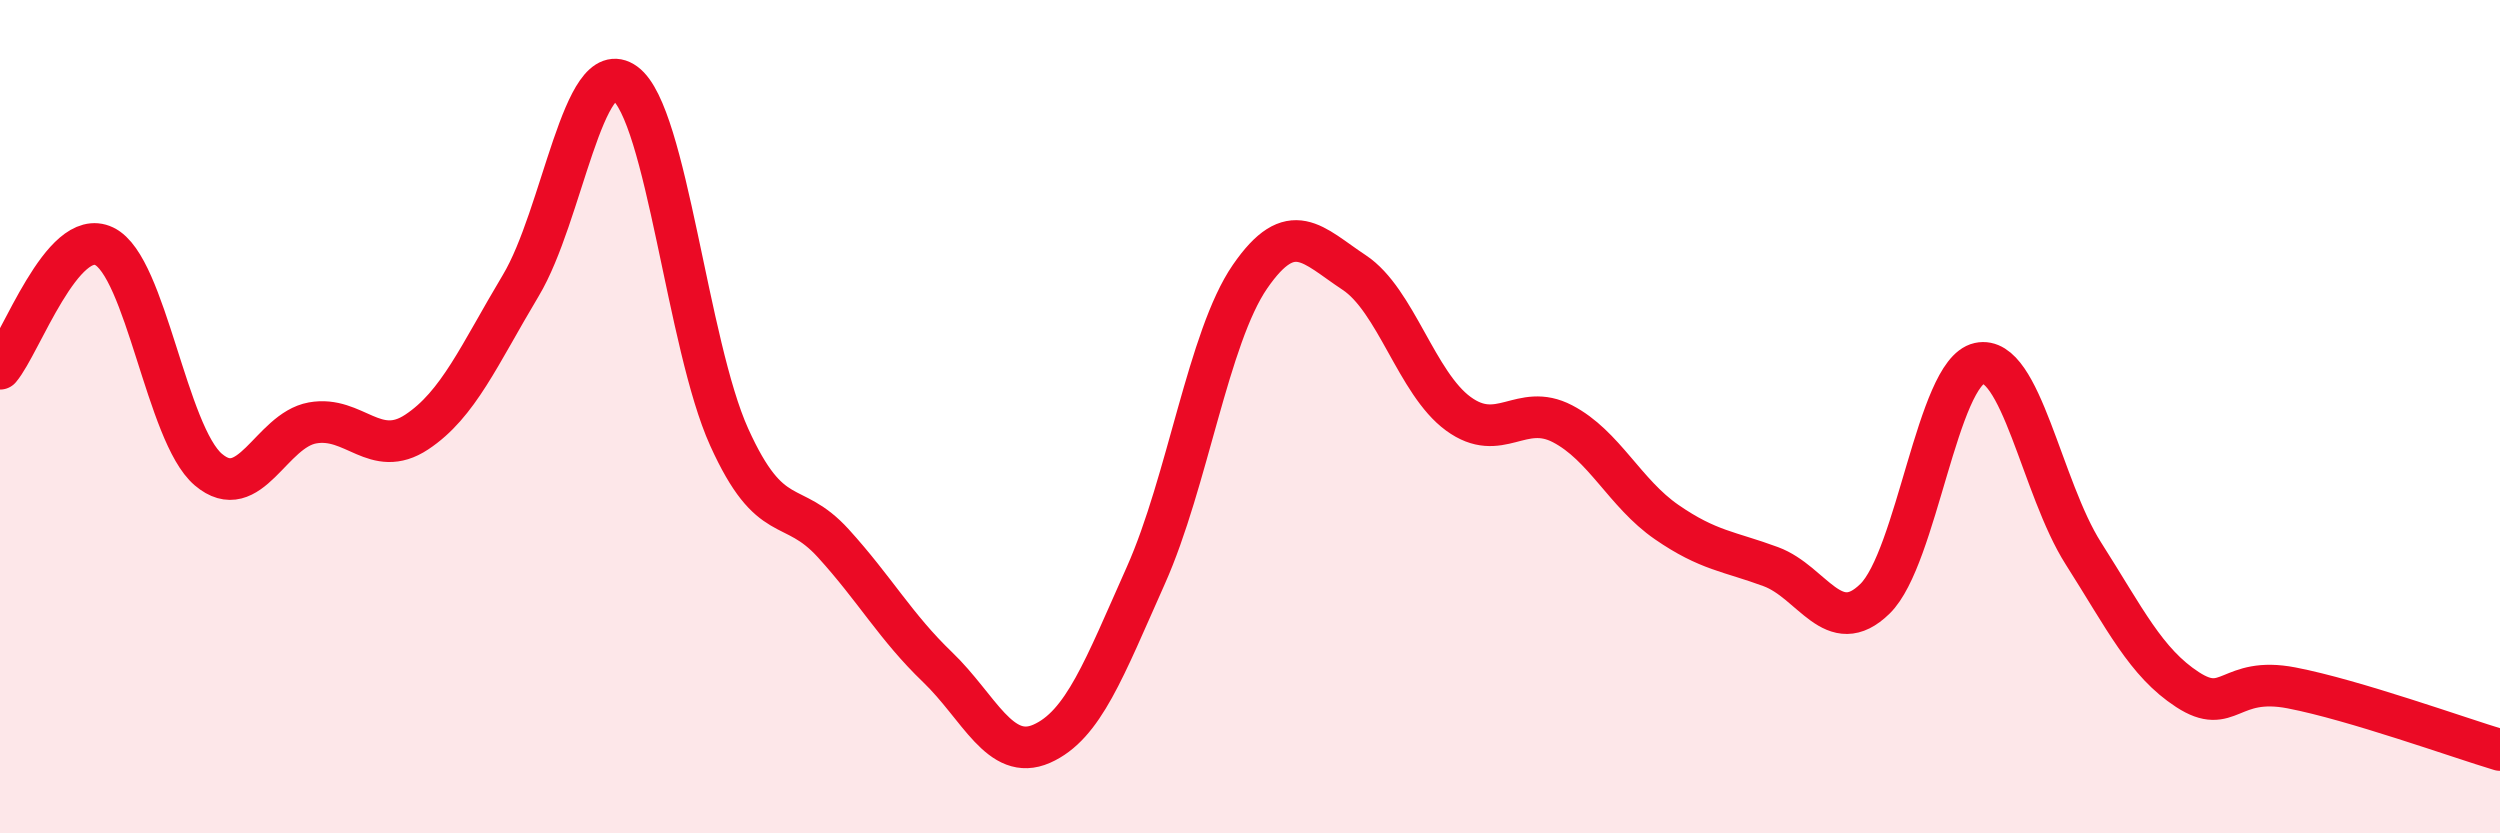
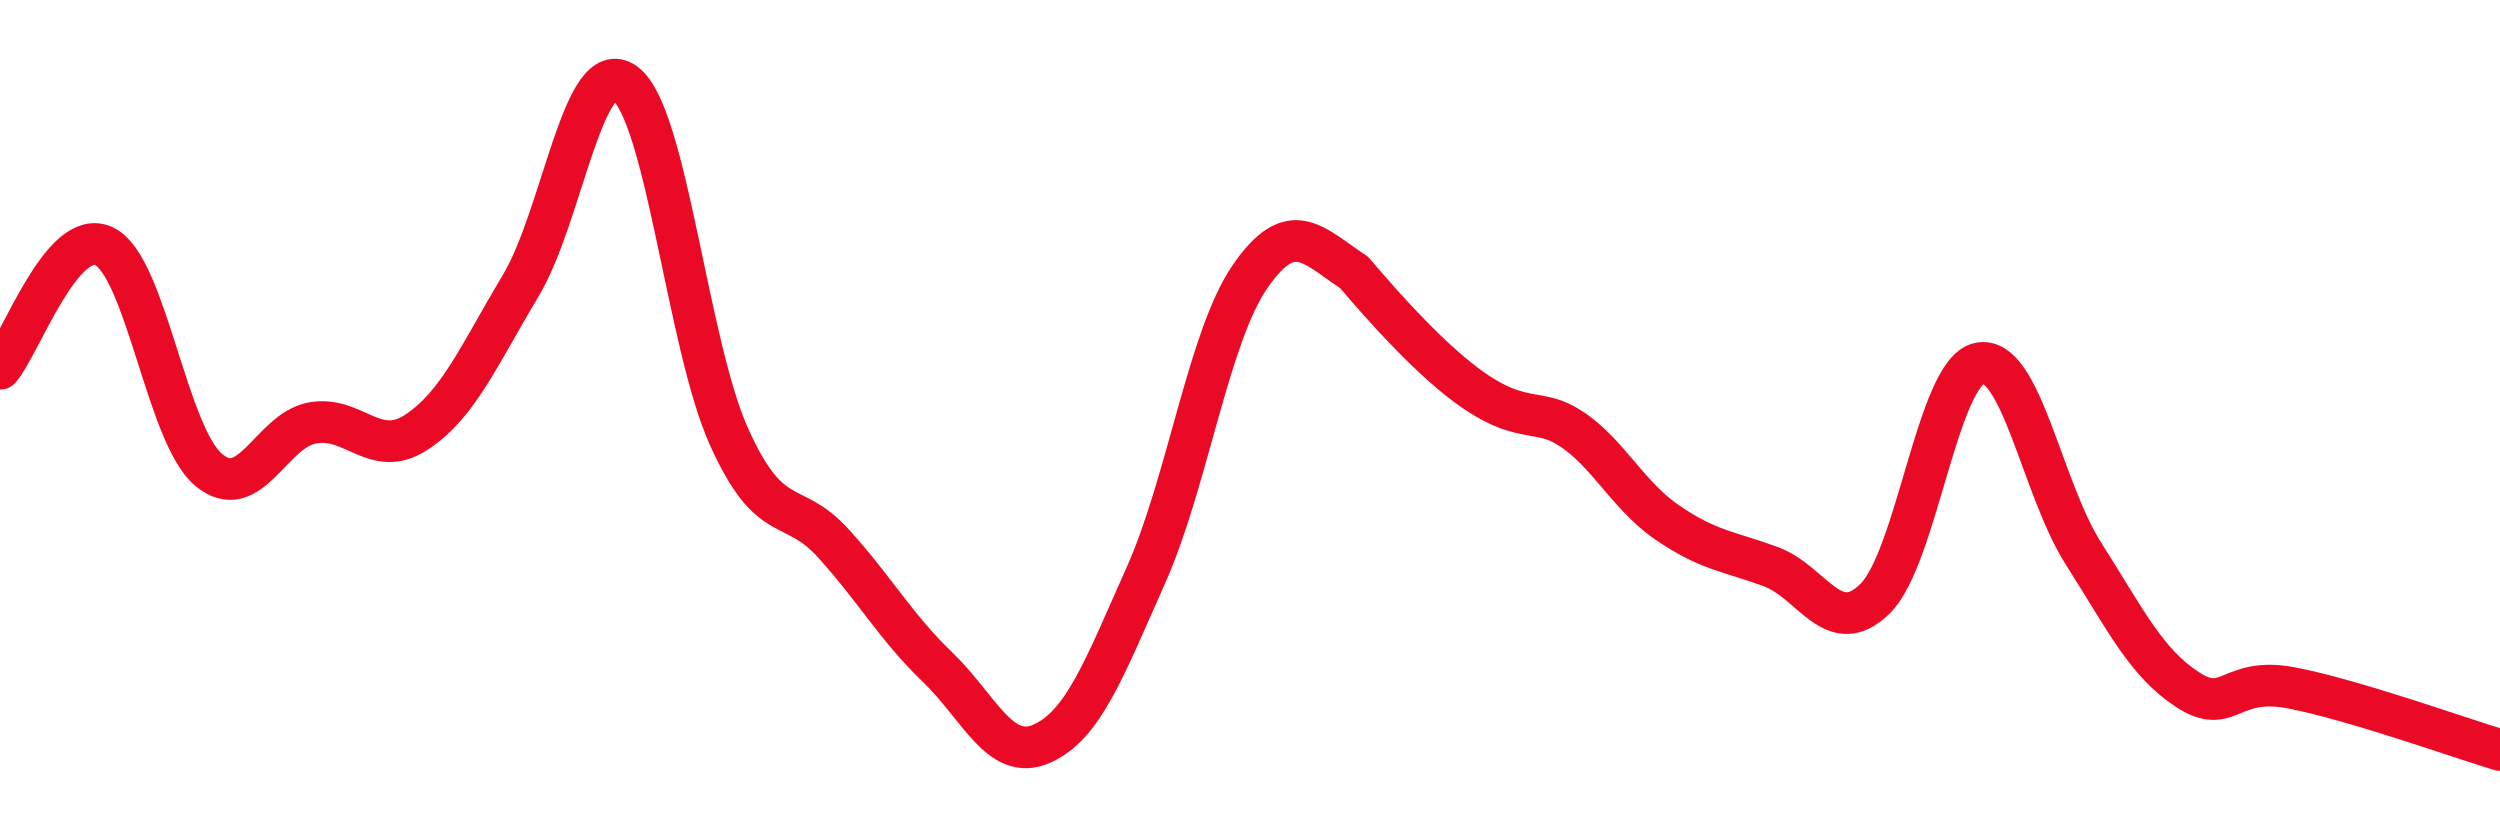
<svg xmlns="http://www.w3.org/2000/svg" width="60" height="20" viewBox="0 0 60 20">
-   <path d="M 0,8.85 C 0.5,8.26 1.5,5.43 2.5,5.91 C 3.5,6.39 4,10.42 5,11.27 C 6,12.12 6.5,10.33 7.5,10.15 C 8.5,9.97 9,11.03 10,10.37 C 11,9.71 11.5,8.52 12.5,6.85 C 13.5,5.18 14,1.27 15,2 C 16,2.73 16.5,8.28 17.5,10.49 C 18.5,12.7 19,11.94 20,13.04 C 21,14.14 21.5,15.05 22.5,16.01 C 23.5,16.97 24,18.29 25,17.85 C 26,17.41 26.5,16.05 27.5,13.81 C 28.5,11.57 29,8.09 30,6.64 C 31,5.19 31.5,5.88 32.5,6.54 C 33.5,7.2 34,9.2 35,9.93 C 36,10.66 36.5,9.65 37.5,10.17 C 38.5,10.69 39,11.84 40,12.53 C 41,13.22 41.5,13.23 42.5,13.6 C 43.5,13.97 44,15.35 45,14.37 C 46,13.39 46.5,8.94 47.5,8.72 C 48.5,8.5 49,11.71 50,13.28 C 51,14.85 51.5,15.9 52.5,16.55 C 53.5,17.2 53.5,16.22 55,16.51 C 56.5,16.8 59,17.7 60,18L60 20L0 20Z" fill="#EB0A25" opacity="0.1" stroke-linecap="round" stroke-linejoin="round" />
-   <path d="M 0,8.85 C 0.5,8.26 1.5,5.43 2.5,5.91 C 3.5,6.39 4,10.42 5,11.27 C 6,12.12 6.5,10.33 7.5,10.15 C 8.5,9.97 9,11.03 10,10.37 C 11,9.71 11.5,8.52 12.5,6.85 C 13.5,5.18 14,1.27 15,2 C 16,2.73 16.5,8.28 17.5,10.49 C 18.5,12.7 19,11.94 20,13.04 C 21,14.14 21.5,15.05 22.5,16.01 C 23.5,16.97 24,18.29 25,17.85 C 26,17.41 26.5,16.05 27.5,13.81 C 28.5,11.57 29,8.09 30,6.64 C 31,5.19 31.5,5.88 32.5,6.54 C 33.5,7.2 34,9.2 35,9.93 C 36,10.66 36.5,9.65 37.5,10.17 C 38.5,10.69 39,11.84 40,12.53 C 41,13.22 41.5,13.23 42.5,13.6 C 43.5,13.97 44,15.35 45,14.37 C 46,13.39 46.5,8.94 47.5,8.72 C 48.5,8.5 49,11.71 50,13.28 C 51,14.85 51.5,15.9 52.5,16.55 C 53.5,17.2 53.5,16.22 55,16.51 C 56.5,16.8 59,17.7 60,18" stroke="#EB0A25" stroke-width="1" fill="none" stroke-linecap="round" stroke-linejoin="round" />
+   <path d="M 0,8.85 C 0.5,8.26 1.5,5.43 2.5,5.91 C 3.5,6.39 4,10.42 5,11.27 C 6,12.12 6.5,10.33 7.5,10.15 C 8.5,9.97 9,11.03 10,10.37 C 11,9.71 11.5,8.52 12.5,6.85 C 13.5,5.18 14,1.27 15,2 C 16,2.73 16.5,8.28 17.5,10.49 C 18.5,12.7 19,11.94 20,13.04 C 21,14.14 21.5,15.05 22.5,16.01 C 23.5,16.97 24,18.29 25,17.85 C 26,17.41 26.5,16.05 27.5,13.81 C 28.5,11.57 29,8.09 30,6.64 C 31,5.19 31.5,5.88 32.5,6.54 C 36,10.66 36.5,9.65 37.5,10.17 C 38.5,10.69 39,11.84 40,12.53 C 41,13.22 41.5,13.23 42.5,13.6 C 43.5,13.97 44,15.35 45,14.37 C 46,13.39 46.5,8.94 47.5,8.72 C 48.5,8.5 49,11.71 50,13.28 C 51,14.85 51.5,15.9 52.5,16.55 C 53.5,17.2 53.5,16.22 55,16.51 C 56.5,16.8 59,17.7 60,18" stroke="#EB0A25" stroke-width="1" fill="none" stroke-linecap="round" stroke-linejoin="round" />
</svg>